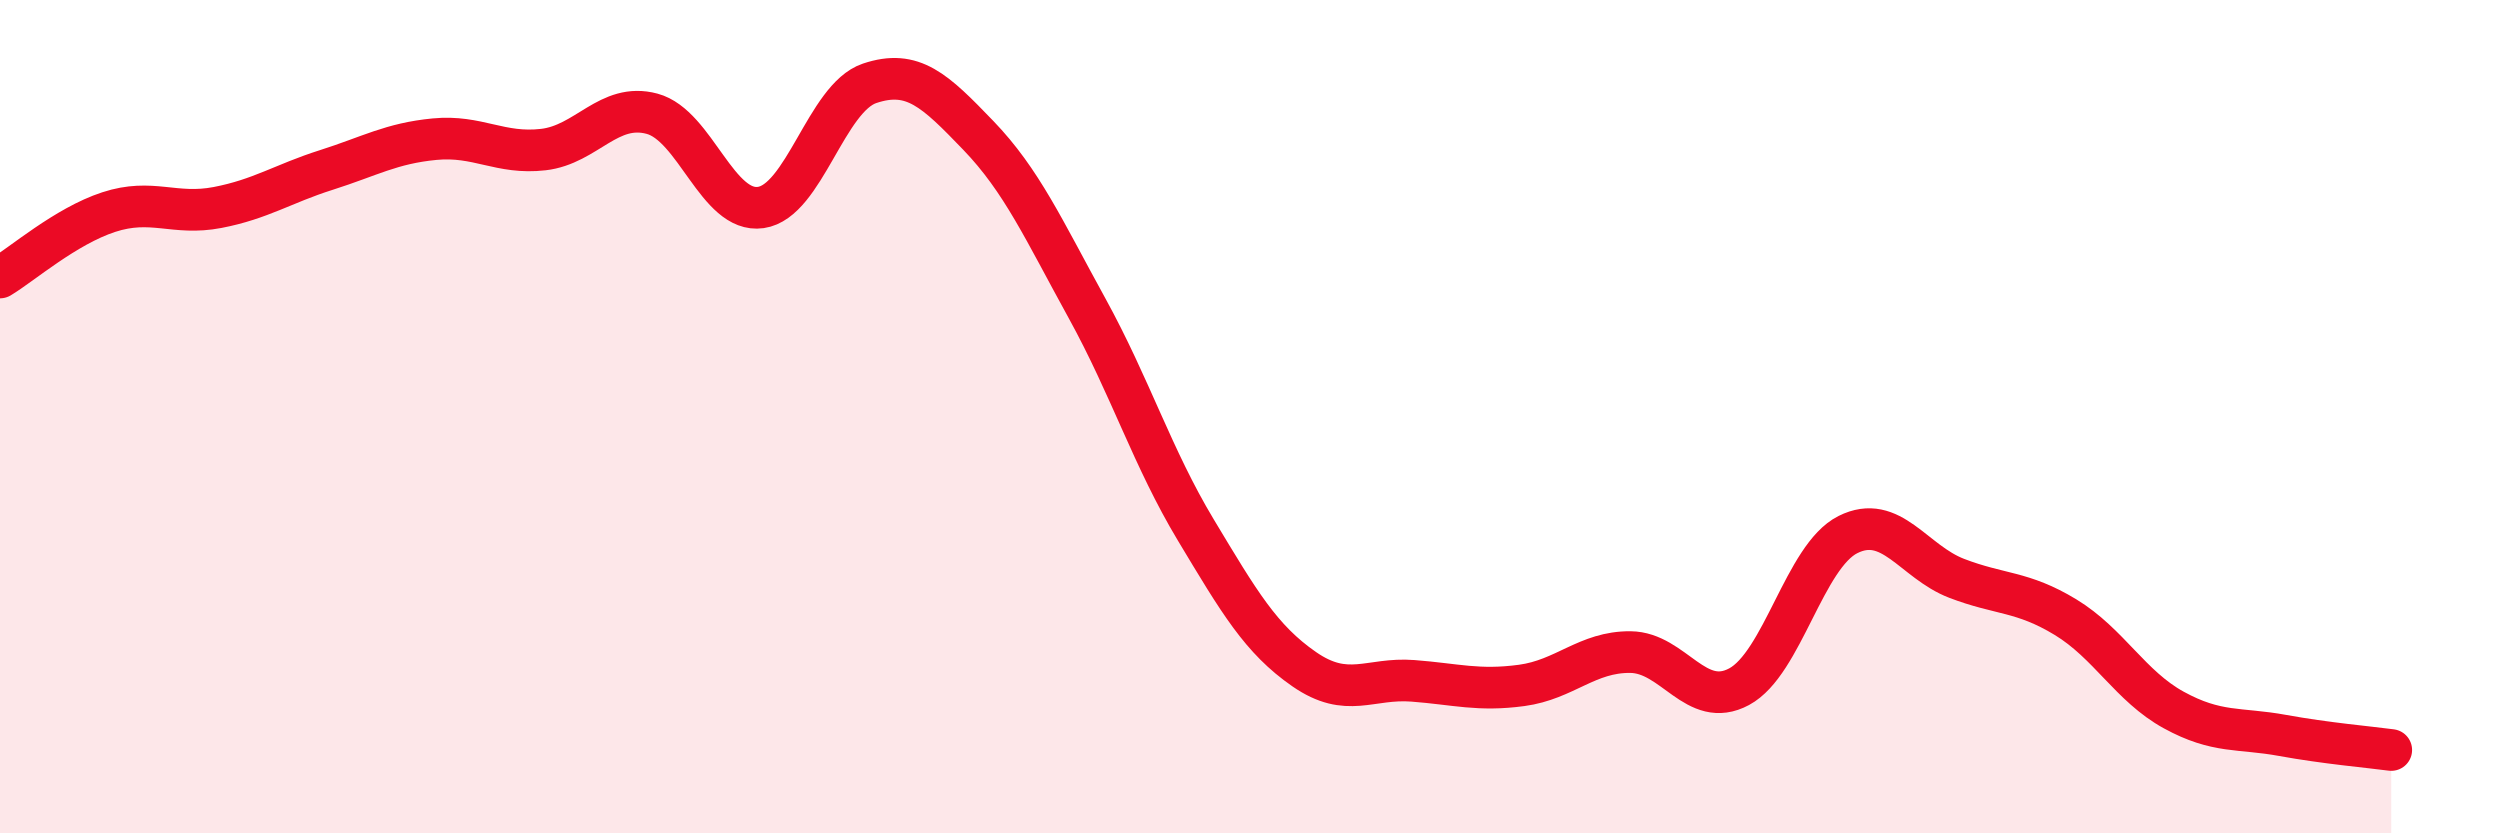
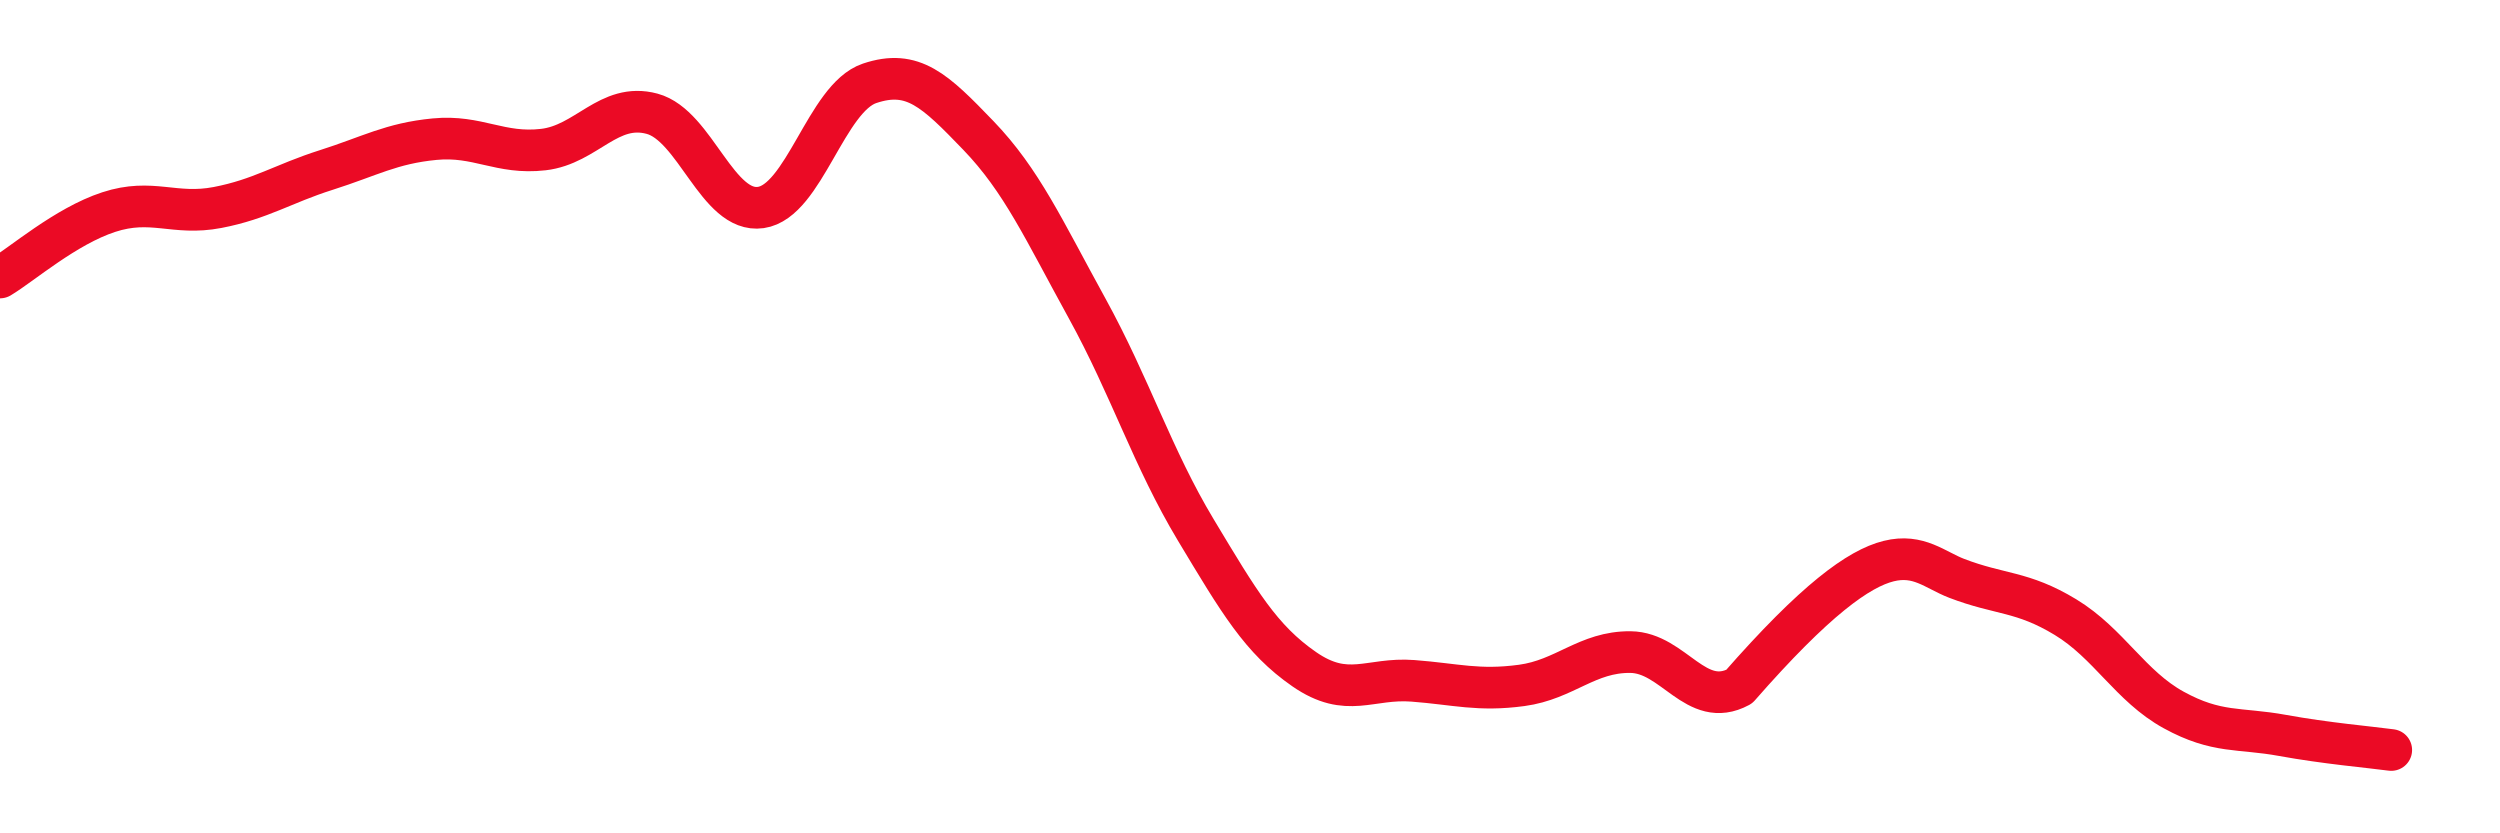
<svg xmlns="http://www.w3.org/2000/svg" width="60" height="20" viewBox="0 0 60 20">
-   <path d="M 0,6.66 C 0.52,6.35 1.57,5.43 2.61,5.09 C 3.65,4.75 4.18,5.18 5.22,4.98 C 6.26,4.78 6.79,4.41 7.83,4.08 C 8.87,3.75 9.39,3.44 10.43,3.34 C 11.47,3.24 12,3.71 13.04,3.59 C 14.08,3.47 14.61,2.45 15.65,2.73 C 16.69,3.01 17.22,5.13 18.26,4.98 C 19.3,4.83 19.83,2.35 20.87,2 C 21.91,1.65 22.44,2.17 23.48,3.25 C 24.52,4.33 25.05,5.51 26.09,7.4 C 27.13,9.29 27.66,10.99 28.7,12.72 C 29.74,14.45 30.26,15.34 31.3,16.06 C 32.34,16.78 32.87,16.26 33.91,16.34 C 34.95,16.42 35.48,16.59 36.52,16.45 C 37.56,16.31 38.09,15.64 39.13,15.65 C 40.17,15.66 40.7,17.04 41.74,16.48 C 42.78,15.92 43.31,13.35 44.35,12.83 C 45.39,12.31 45.92,13.48 46.96,13.88 C 48,14.28 48.53,14.18 49.57,14.81 C 50.61,15.44 51.13,16.47 52.17,17.04 C 53.21,17.61 53.74,17.46 54.78,17.65 C 55.82,17.84 56.87,17.93 57.39,18L57.39 20L0 20Z" fill="#EB0A25" opacity="0.1" stroke-linecap="round" stroke-linejoin="round" />
-   <path d="M 0,6.66 C 0.52,6.35 1.57,5.43 2.61,5.09 C 3.65,4.75 4.18,5.18 5.22,4.98 C 6.26,4.78 6.79,4.41 7.83,4.08 C 8.87,3.75 9.39,3.44 10.43,3.34 C 11.47,3.24 12,3.71 13.04,3.59 C 14.08,3.47 14.61,2.45 15.65,2.73 C 16.69,3.01 17.22,5.13 18.26,4.98 C 19.3,4.83 19.83,2.35 20.87,2 C 21.91,1.65 22.44,2.17 23.48,3.25 C 24.52,4.33 25.05,5.51 26.09,7.4 C 27.13,9.29 27.66,10.99 28.7,12.72 C 29.74,14.45 30.26,15.34 31.3,16.06 C 32.34,16.78 32.87,16.26 33.91,16.34 C 34.95,16.42 35.48,16.59 36.52,16.45 C 37.56,16.31 38.09,15.64 39.13,15.65 C 40.17,15.66 40.7,17.04 41.74,16.48 C 42.78,15.92 43.31,13.35 44.35,12.83 C 45.39,12.31 45.92,13.48 46.96,13.88 C 48,14.28 48.53,14.18 49.57,14.81 C 50.61,15.44 51.13,16.47 52.17,17.04 C 53.21,17.61 53.74,17.46 54.78,17.65 C 55.82,17.84 56.87,17.93 57.39,18" stroke="#EB0A25" stroke-width="1" fill="none" stroke-linecap="round" stroke-linejoin="round" />
+   <path d="M 0,6.66 C 0.52,6.35 1.57,5.43 2.61,5.09 C 3.65,4.75 4.18,5.18 5.22,4.98 C 6.26,4.78 6.79,4.41 7.83,4.08 C 8.87,3.75 9.39,3.44 10.43,3.34 C 11.47,3.24 12,3.71 13.04,3.59 C 14.08,3.47 14.61,2.45 15.65,2.73 C 16.69,3.01 17.22,5.13 18.26,4.98 C 19.3,4.83 19.83,2.35 20.87,2 C 21.91,1.65 22.44,2.17 23.48,3.25 C 24.52,4.33 25.05,5.51 26.09,7.4 C 27.13,9.29 27.66,10.99 28.7,12.72 C 29.74,14.45 30.26,15.34 31.3,16.06 C 32.34,16.78 32.87,16.26 33.91,16.34 C 34.95,16.42 35.48,16.59 36.52,16.45 C 37.56,16.31 38.09,15.64 39.13,15.65 C 40.17,15.66 40.7,17.04 41.74,16.48 C 45.39,12.31 45.92,13.48 46.96,13.88 C 48,14.28 48.53,14.18 49.57,14.81 C 50.61,15.44 51.13,16.47 52.17,17.04 C 53.21,17.61 53.74,17.46 54.78,17.65 C 55.82,17.84 56.87,17.93 57.39,18" stroke="#EB0A25" stroke-width="1" fill="none" stroke-linecap="round" stroke-linejoin="round" />
</svg>